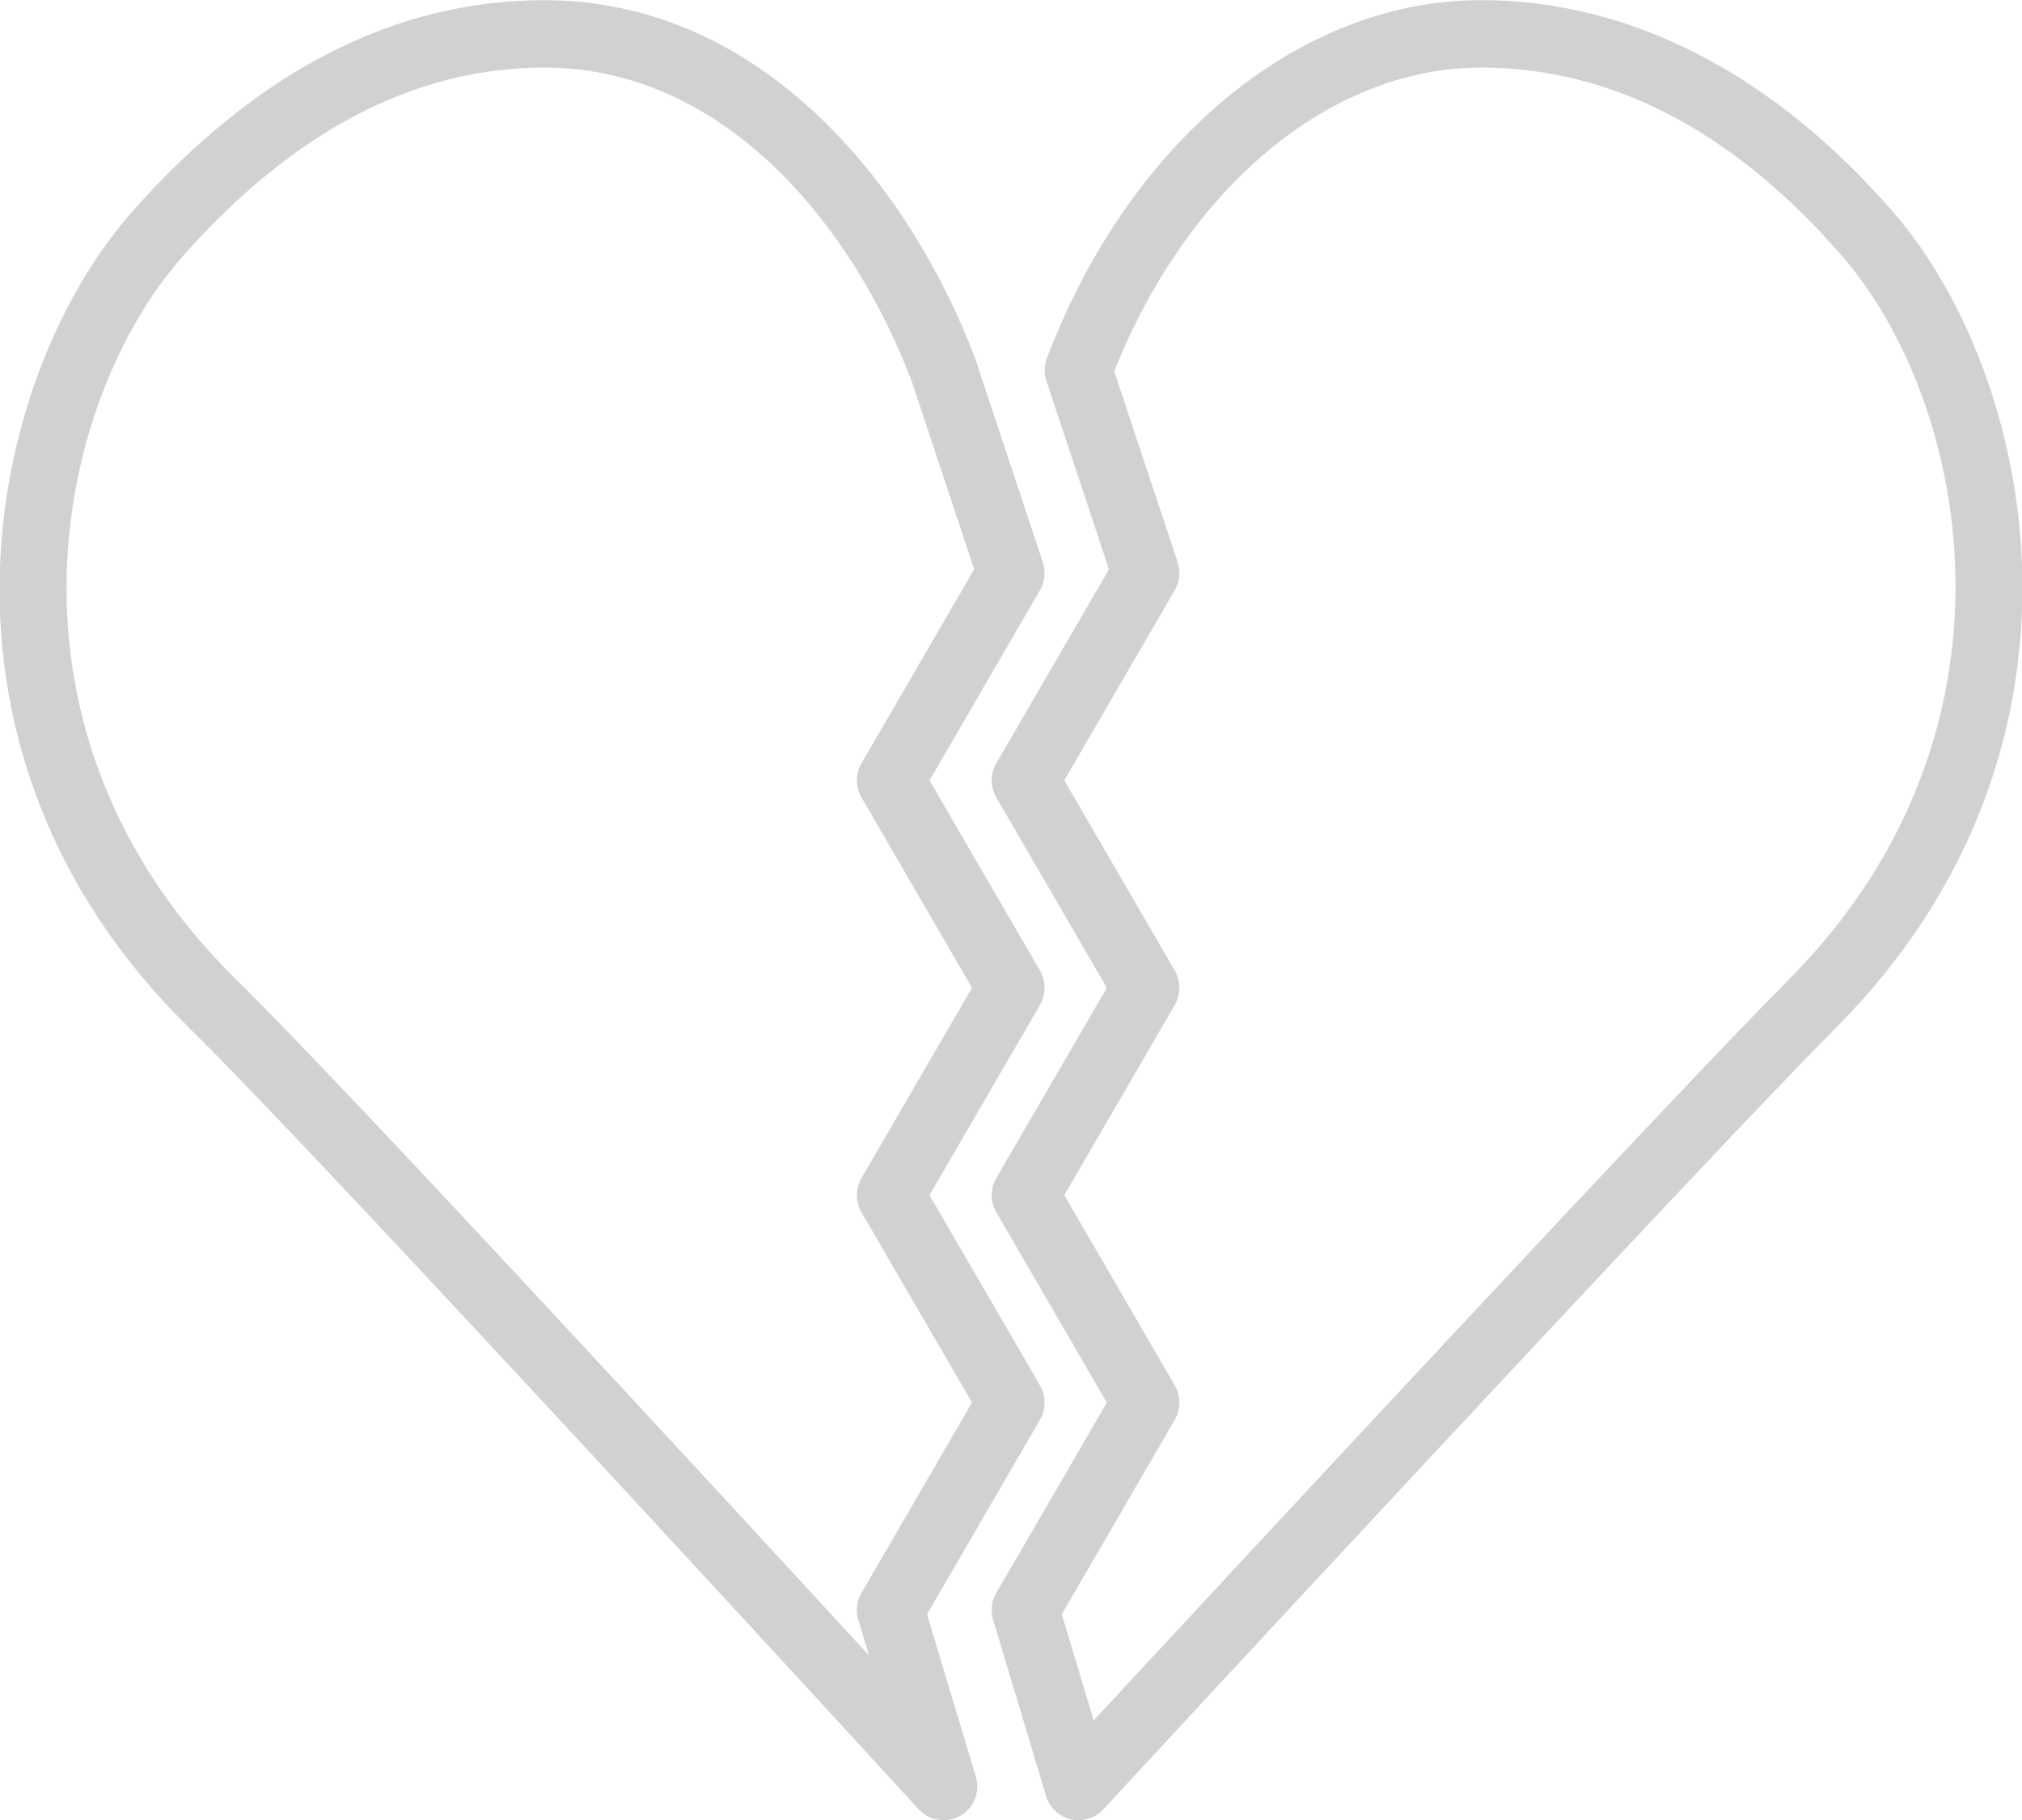
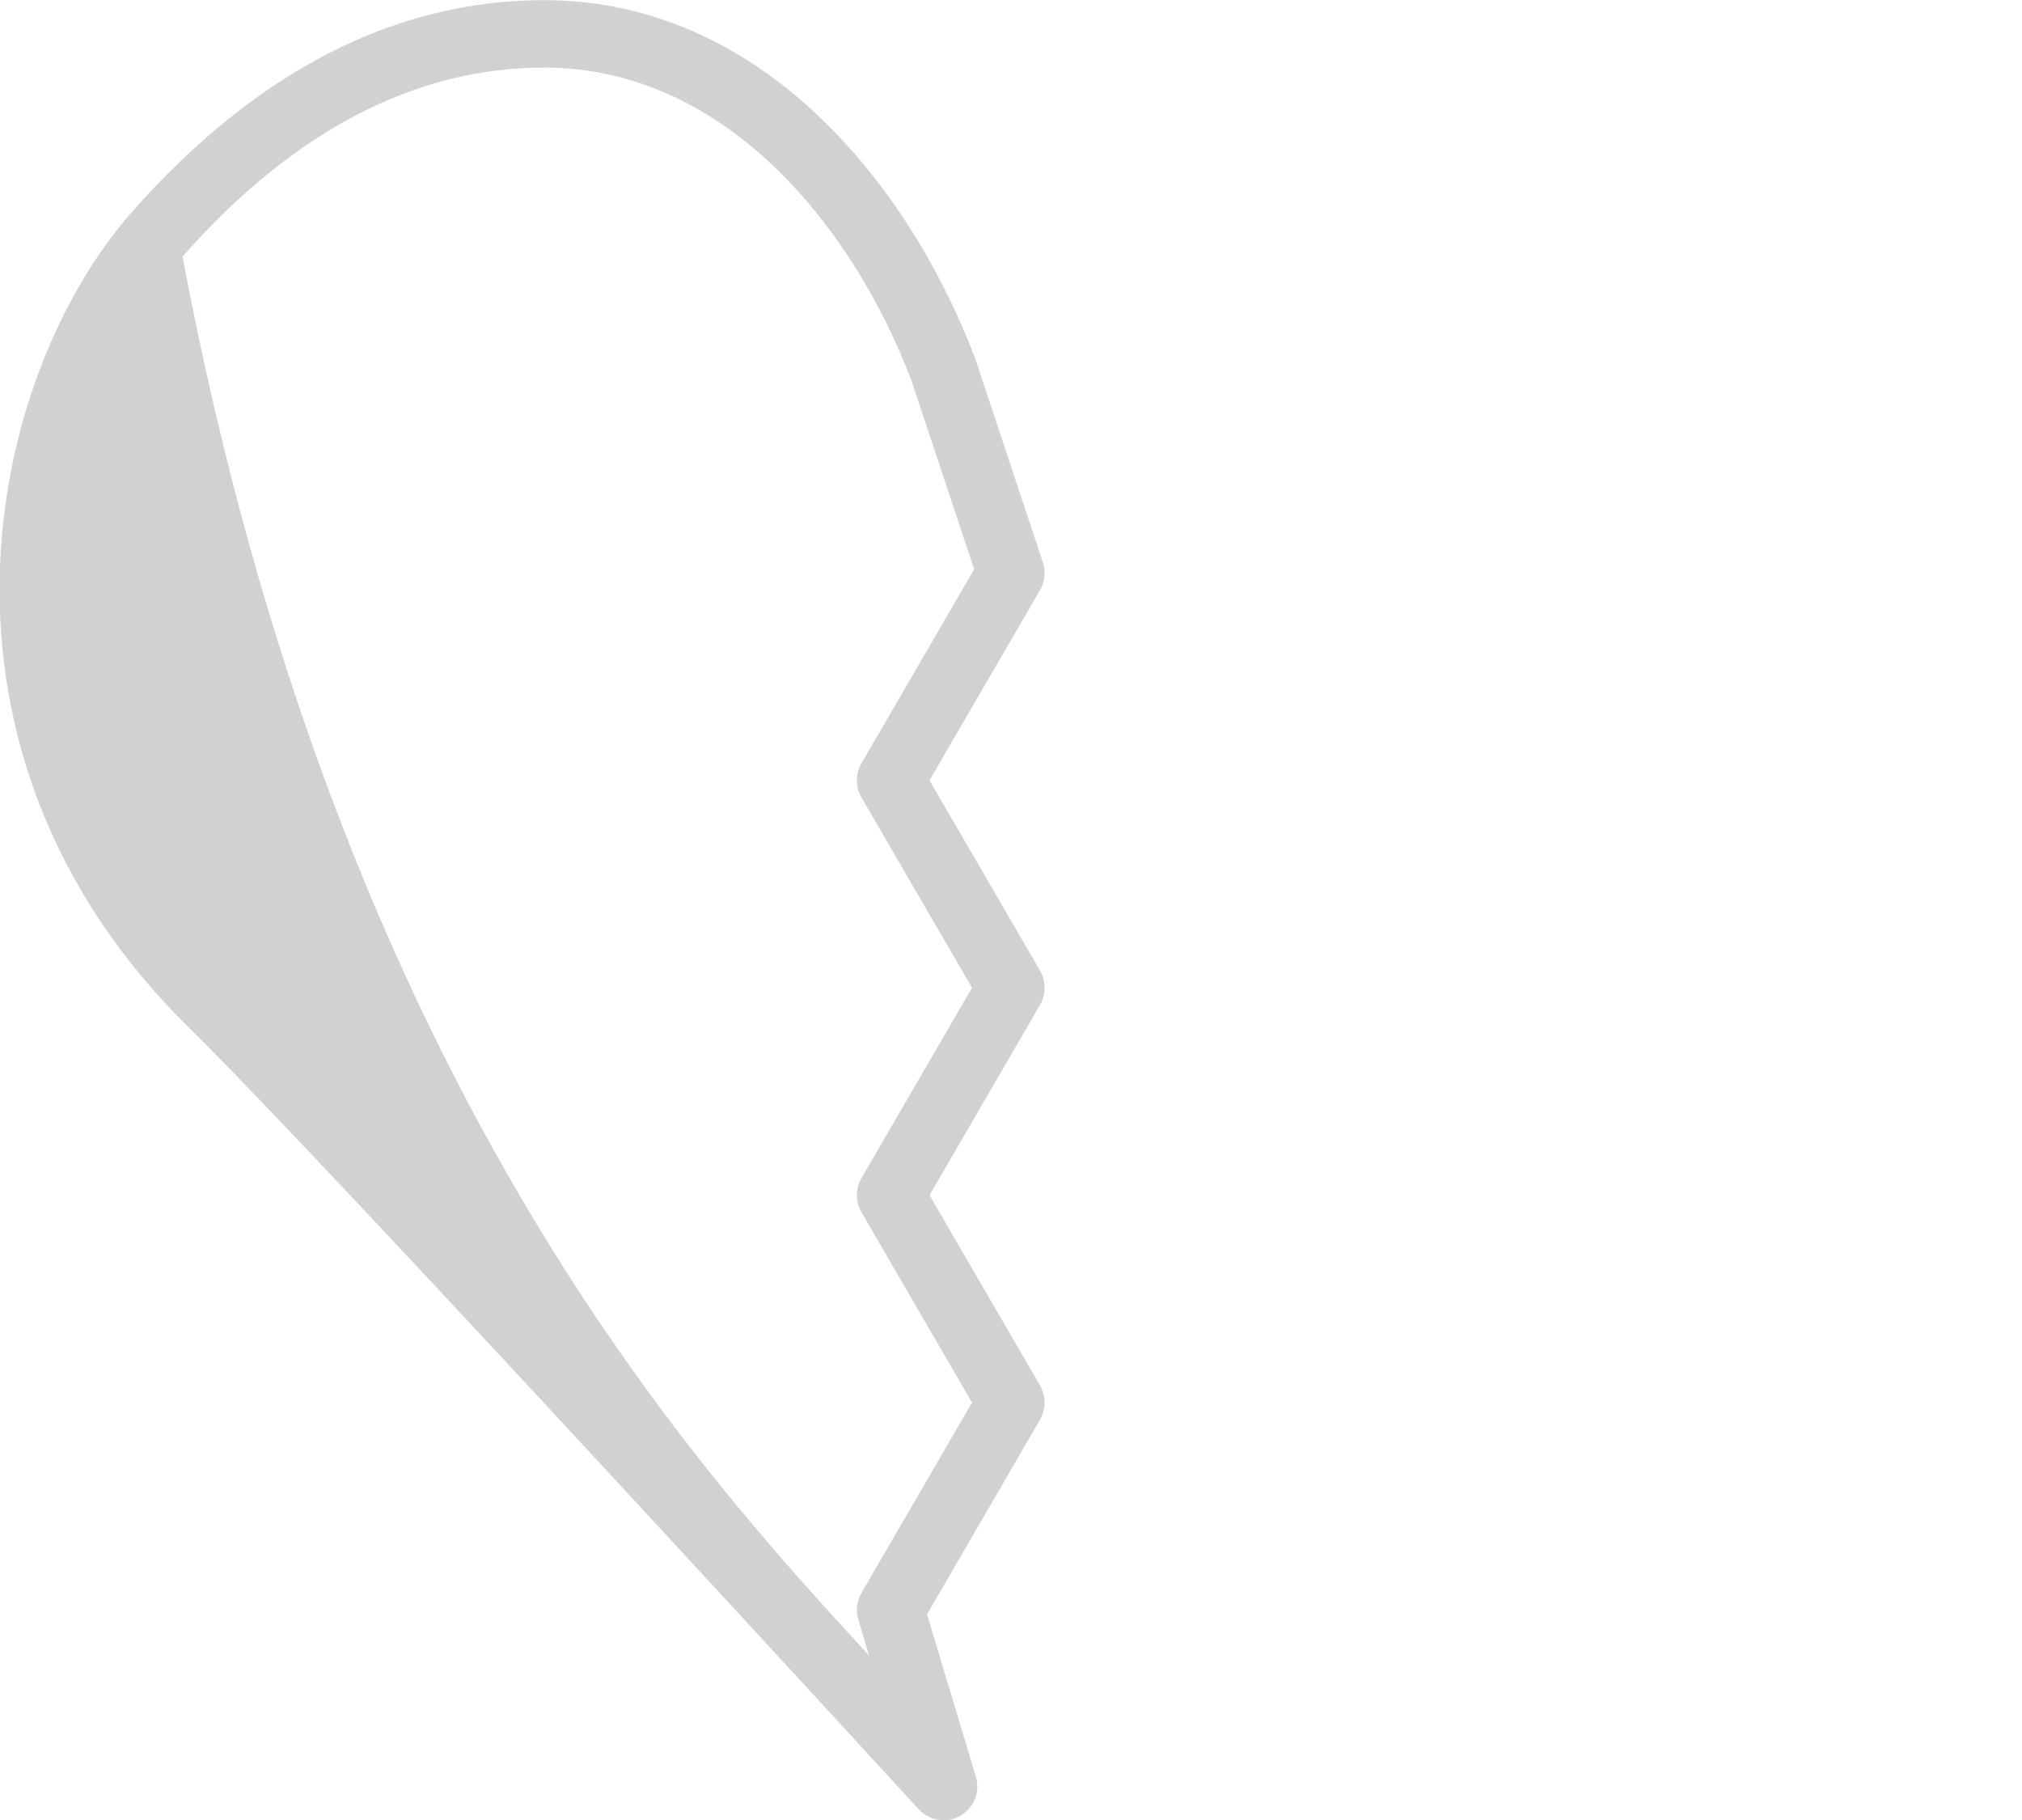
<svg xmlns="http://www.w3.org/2000/svg" viewBox="0 0 60 54" version="1.1" x="0px" y="0px" aria-hidden="true" width="60px" height="54px" style="fill:url(#CerosGradient_idb2d6cf8bc);">
  <defs>
    <linearGradient class="cerosgradient" data-cerosgradient="true" id="CerosGradient_idb2d6cf8bc" gradientUnits="userSpaceOnUse" x1="50%" y1="100%" x2="50%" y2="0%">
      <stop offset="0%" stop-color="#D1D1D1" />
      <stop offset="100%" stop-color="#D1D1D1" />
    </linearGradient>
    <linearGradient />
  </defs>
  <title>Group 19</title>
  <desc>Created with Sketch.</desc>
  <g stroke="none" stroke-width="1" fill="none" fill-rule="evenodd">
    <g transform="translate(-838, -498)" fill="#000000">
      <g transform="translate(837, 498)">
-         <path d="M17.148,2.005 C13.31,2.005 9.7,3.892 6.415,7.613 C2.616,11.916 0.505,21.718 8.039,29.094 C11.025,32.019 21.567,43.442 26.788,49.119 L26.468,48.057 C26.389,47.792 26.422,47.506 26.561,47.267 L29.843,41.615 L26.561,35.964 C26.381,35.653 26.381,35.27 26.561,34.959 L29.843,29.308 L26.561,23.656 C26.381,23.346 26.381,22.962 26.561,22.651 L29.907,16.891 L28.05,11.301 C26.355,6.828 22.587,2.005 17.148,2.005 M29,54.007 C28.727,54.007 28.457,53.896 28.262,53.683 C28.085,53.49 10.534,34.338 6.638,30.523 C-1.819,22.24 0.611,11.166 4.915,6.29 C8.597,2.119 12.711,0.005 17.148,0.005 C23.607,0.005 27.988,5.495 29.936,10.632 L31.934,16.651 C32.035,16.929 32.014,17.245 31.864,17.503 L28.582,23.154 L31.857,28.792 C32.038,29.102 32.044,29.5 31.864,29.81 L28.582,35.462 L31.857,41.099 C32.038,41.41 32.044,41.807 31.864,42.118 L28.508,47.897 L29.959,52.72 C30.091,53.166 29.899,53.647 29.494,53.877 C29.338,53.965 29.169,54.007 29,54.007" style="fill:url(#CerosGradient_idb2d6cf8bc);" />
-         <path d="M32.508,47.897 L33.454,51.044 C37.514,46.666 50.75,32.404 54.044,29.102 C61.442,21.684 59.388,11.89 55.67,7.606 C52.444,3.889 48.834,2.005 44.943,2.005 C40.493,2.005 36.252,5.529 34.063,11.014 L35.935,16.651 C36.034,16.928 36.014,17.245 35.864,17.503 L32.582,23.154 L35.857,28.791 C36.037,29.102 36.045,29.5 35.864,29.811 L32.582,35.462 L35.857,41.099 C36.037,41.41 36.045,41.807 35.864,42.117 L32.508,47.897 Z M33,54.008 C32.925,54.008 32.85,53.999 32.775,53.981 C32.425,53.901 32.146,53.639 32.042,53.294 L30.468,48.056 C30.389,47.792 30.422,47.505 30.562,47.267 L33.844,41.615 L30.562,35.964 C30.381,35.654 30.381,35.27 30.562,34.959 L33.844,29.308 L30.562,23.657 C30.381,23.346 30.381,22.962 30.562,22.651 L33.907,16.892 L32.051,11.302 C31.979,11.084 31.984,10.847 32.065,10.632 C34.512,4.176 39.567,0.004 44.943,0.004 C49.376,0.004 53.608,2.18 57.18,6.295 C61.39,11.146 63.755,22.198 55.46,30.515 C51.601,34.383 33.912,53.495 33.735,53.687 C33.542,53.894 33.276,54.008 33,54.008 L33,54.008 Z" style="fill:url(#CerosGradient_idb2d6cf8bc);" />
+         <path d="M17.148,2.005 C13.31,2.005 9.7,3.892 6.415,7.613 C11.025,32.019 21.567,43.442 26.788,49.119 L26.468,48.057 C26.389,47.792 26.422,47.506 26.561,47.267 L29.843,41.615 L26.561,35.964 C26.381,35.653 26.381,35.27 26.561,34.959 L29.843,29.308 L26.561,23.656 C26.381,23.346 26.381,22.962 26.561,22.651 L29.907,16.891 L28.05,11.301 C26.355,6.828 22.587,2.005 17.148,2.005 M29,54.007 C28.727,54.007 28.457,53.896 28.262,53.683 C28.085,53.49 10.534,34.338 6.638,30.523 C-1.819,22.24 0.611,11.166 4.915,6.29 C8.597,2.119 12.711,0.005 17.148,0.005 C23.607,0.005 27.988,5.495 29.936,10.632 L31.934,16.651 C32.035,16.929 32.014,17.245 31.864,17.503 L28.582,23.154 L31.857,28.792 C32.038,29.102 32.044,29.5 31.864,29.81 L28.582,35.462 L31.857,41.099 C32.038,41.41 32.044,41.807 31.864,42.118 L28.508,47.897 L29.959,52.72 C30.091,53.166 29.899,53.647 29.494,53.877 C29.338,53.965 29.169,54.007 29,54.007" style="fill:url(#CerosGradient_idb2d6cf8bc);" />
      </g>
    </g>
  </g>
</svg>